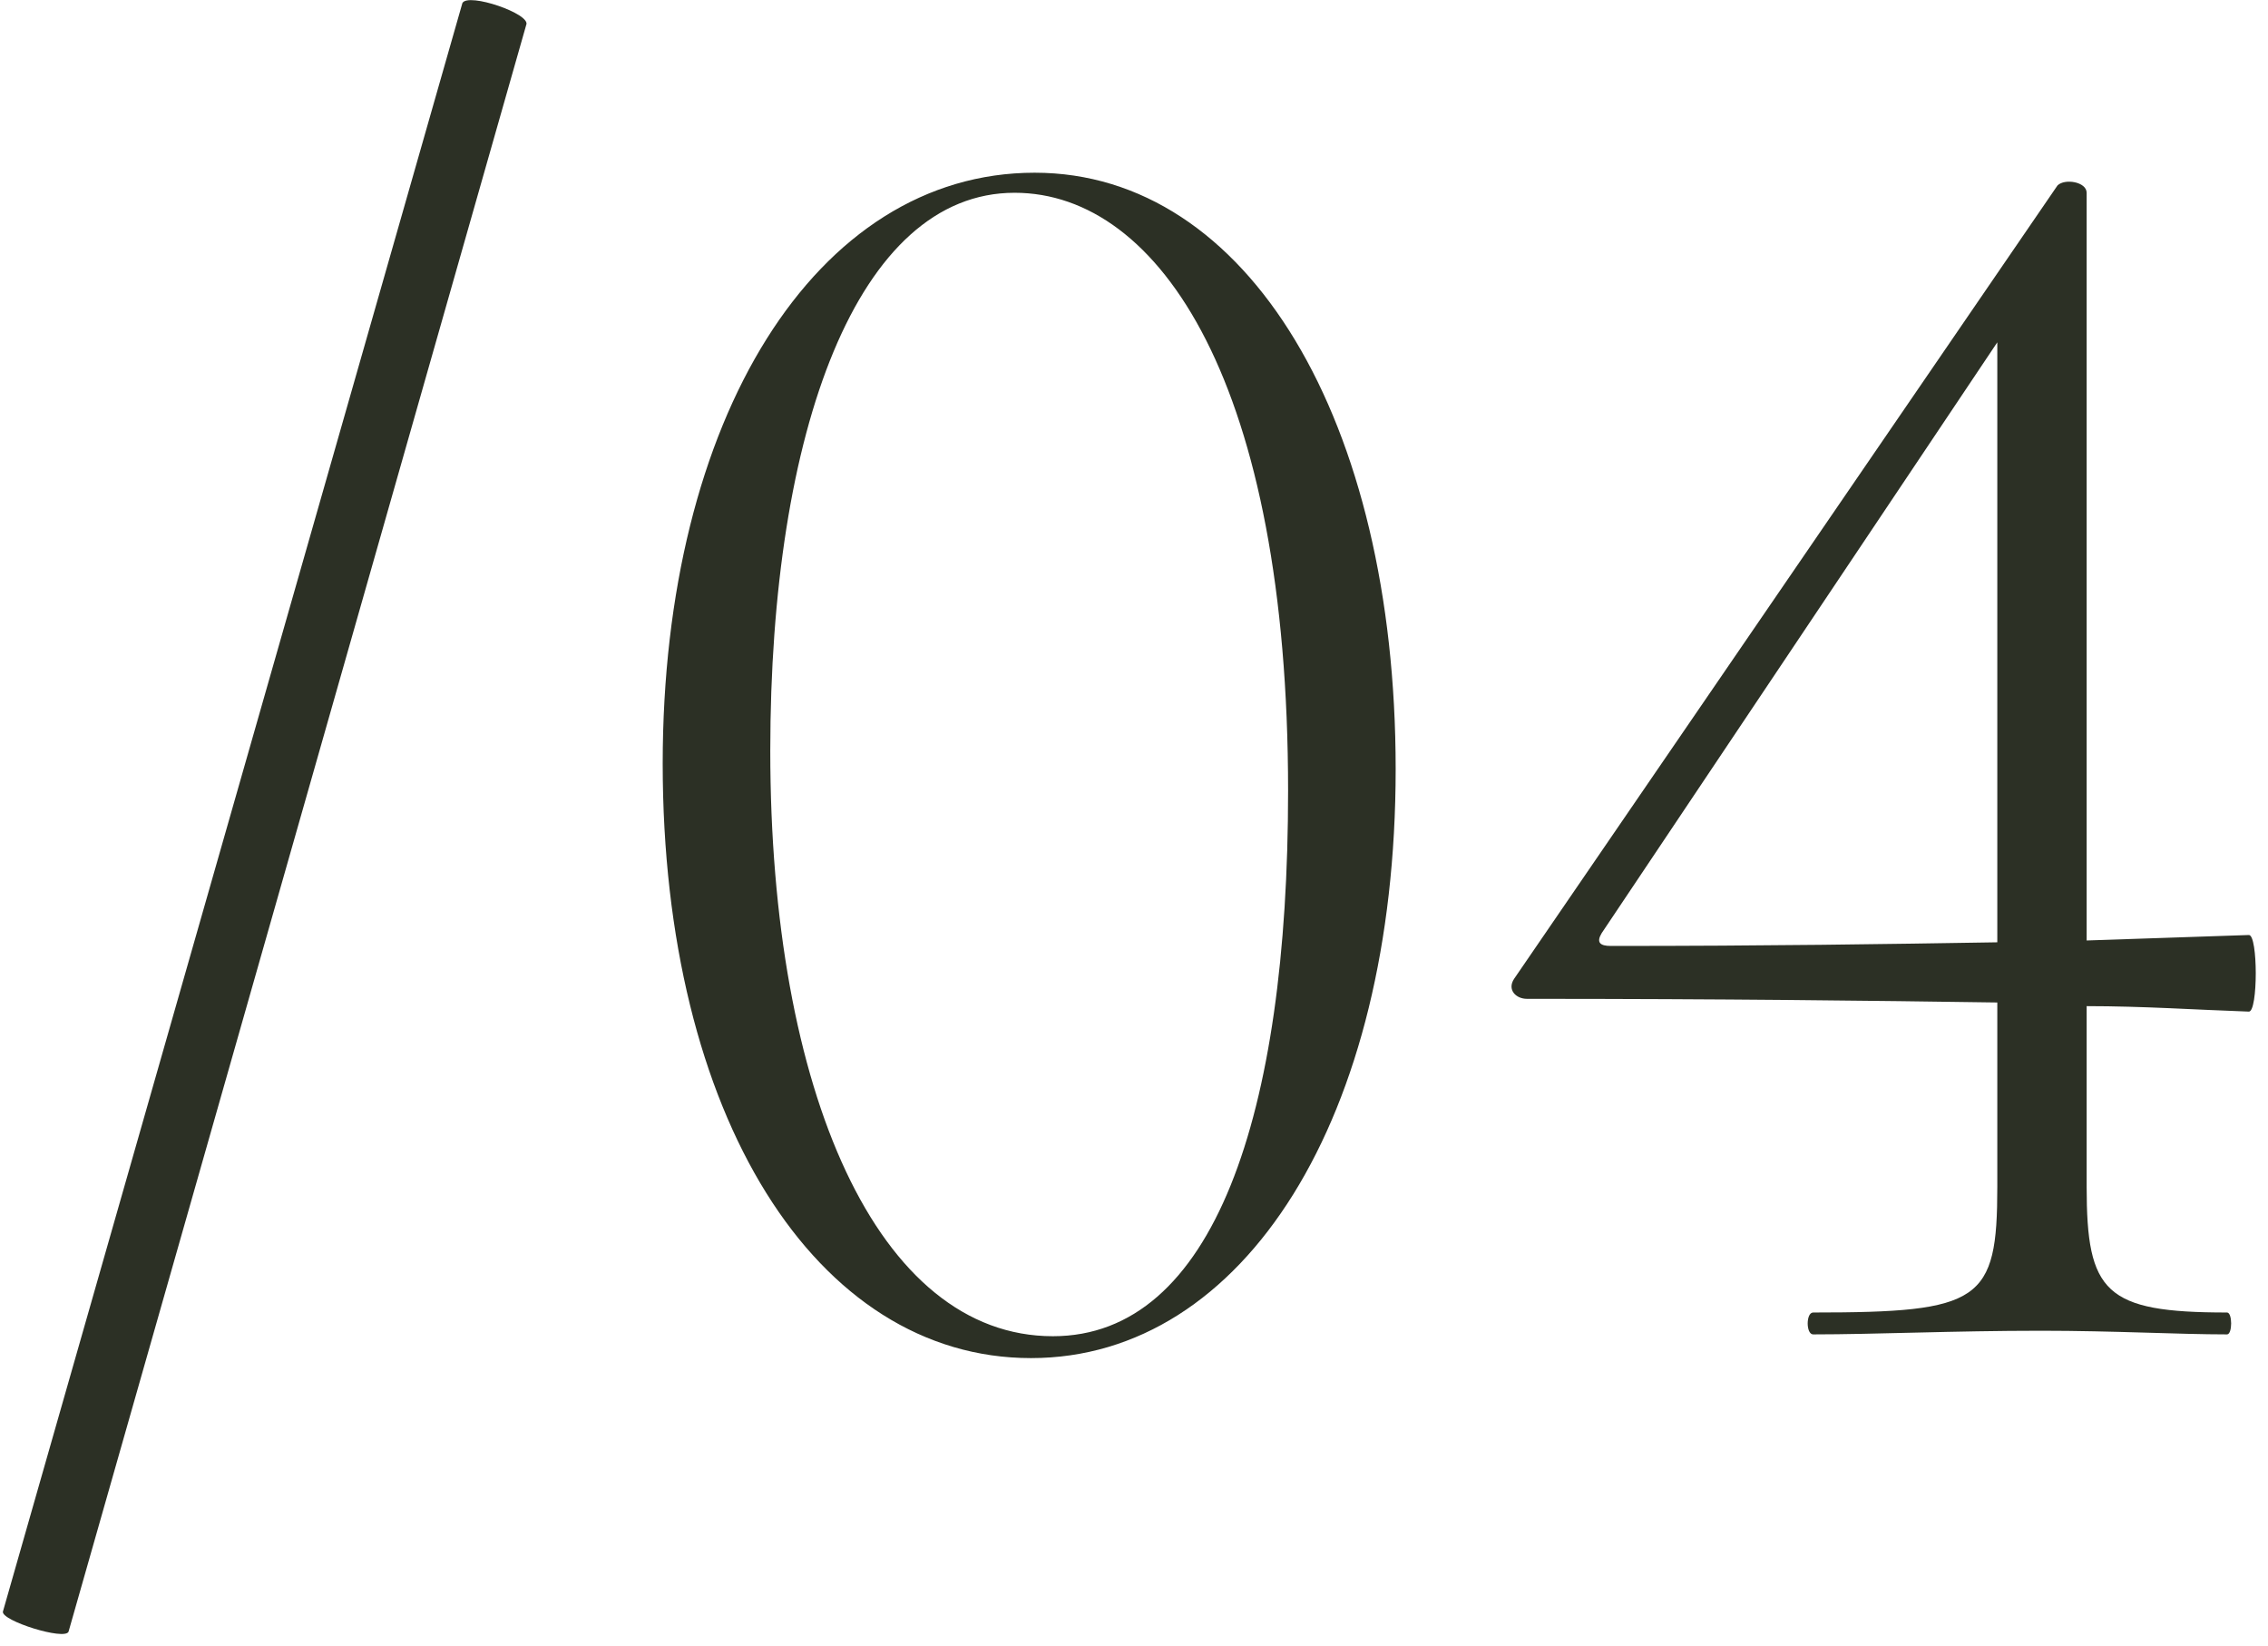
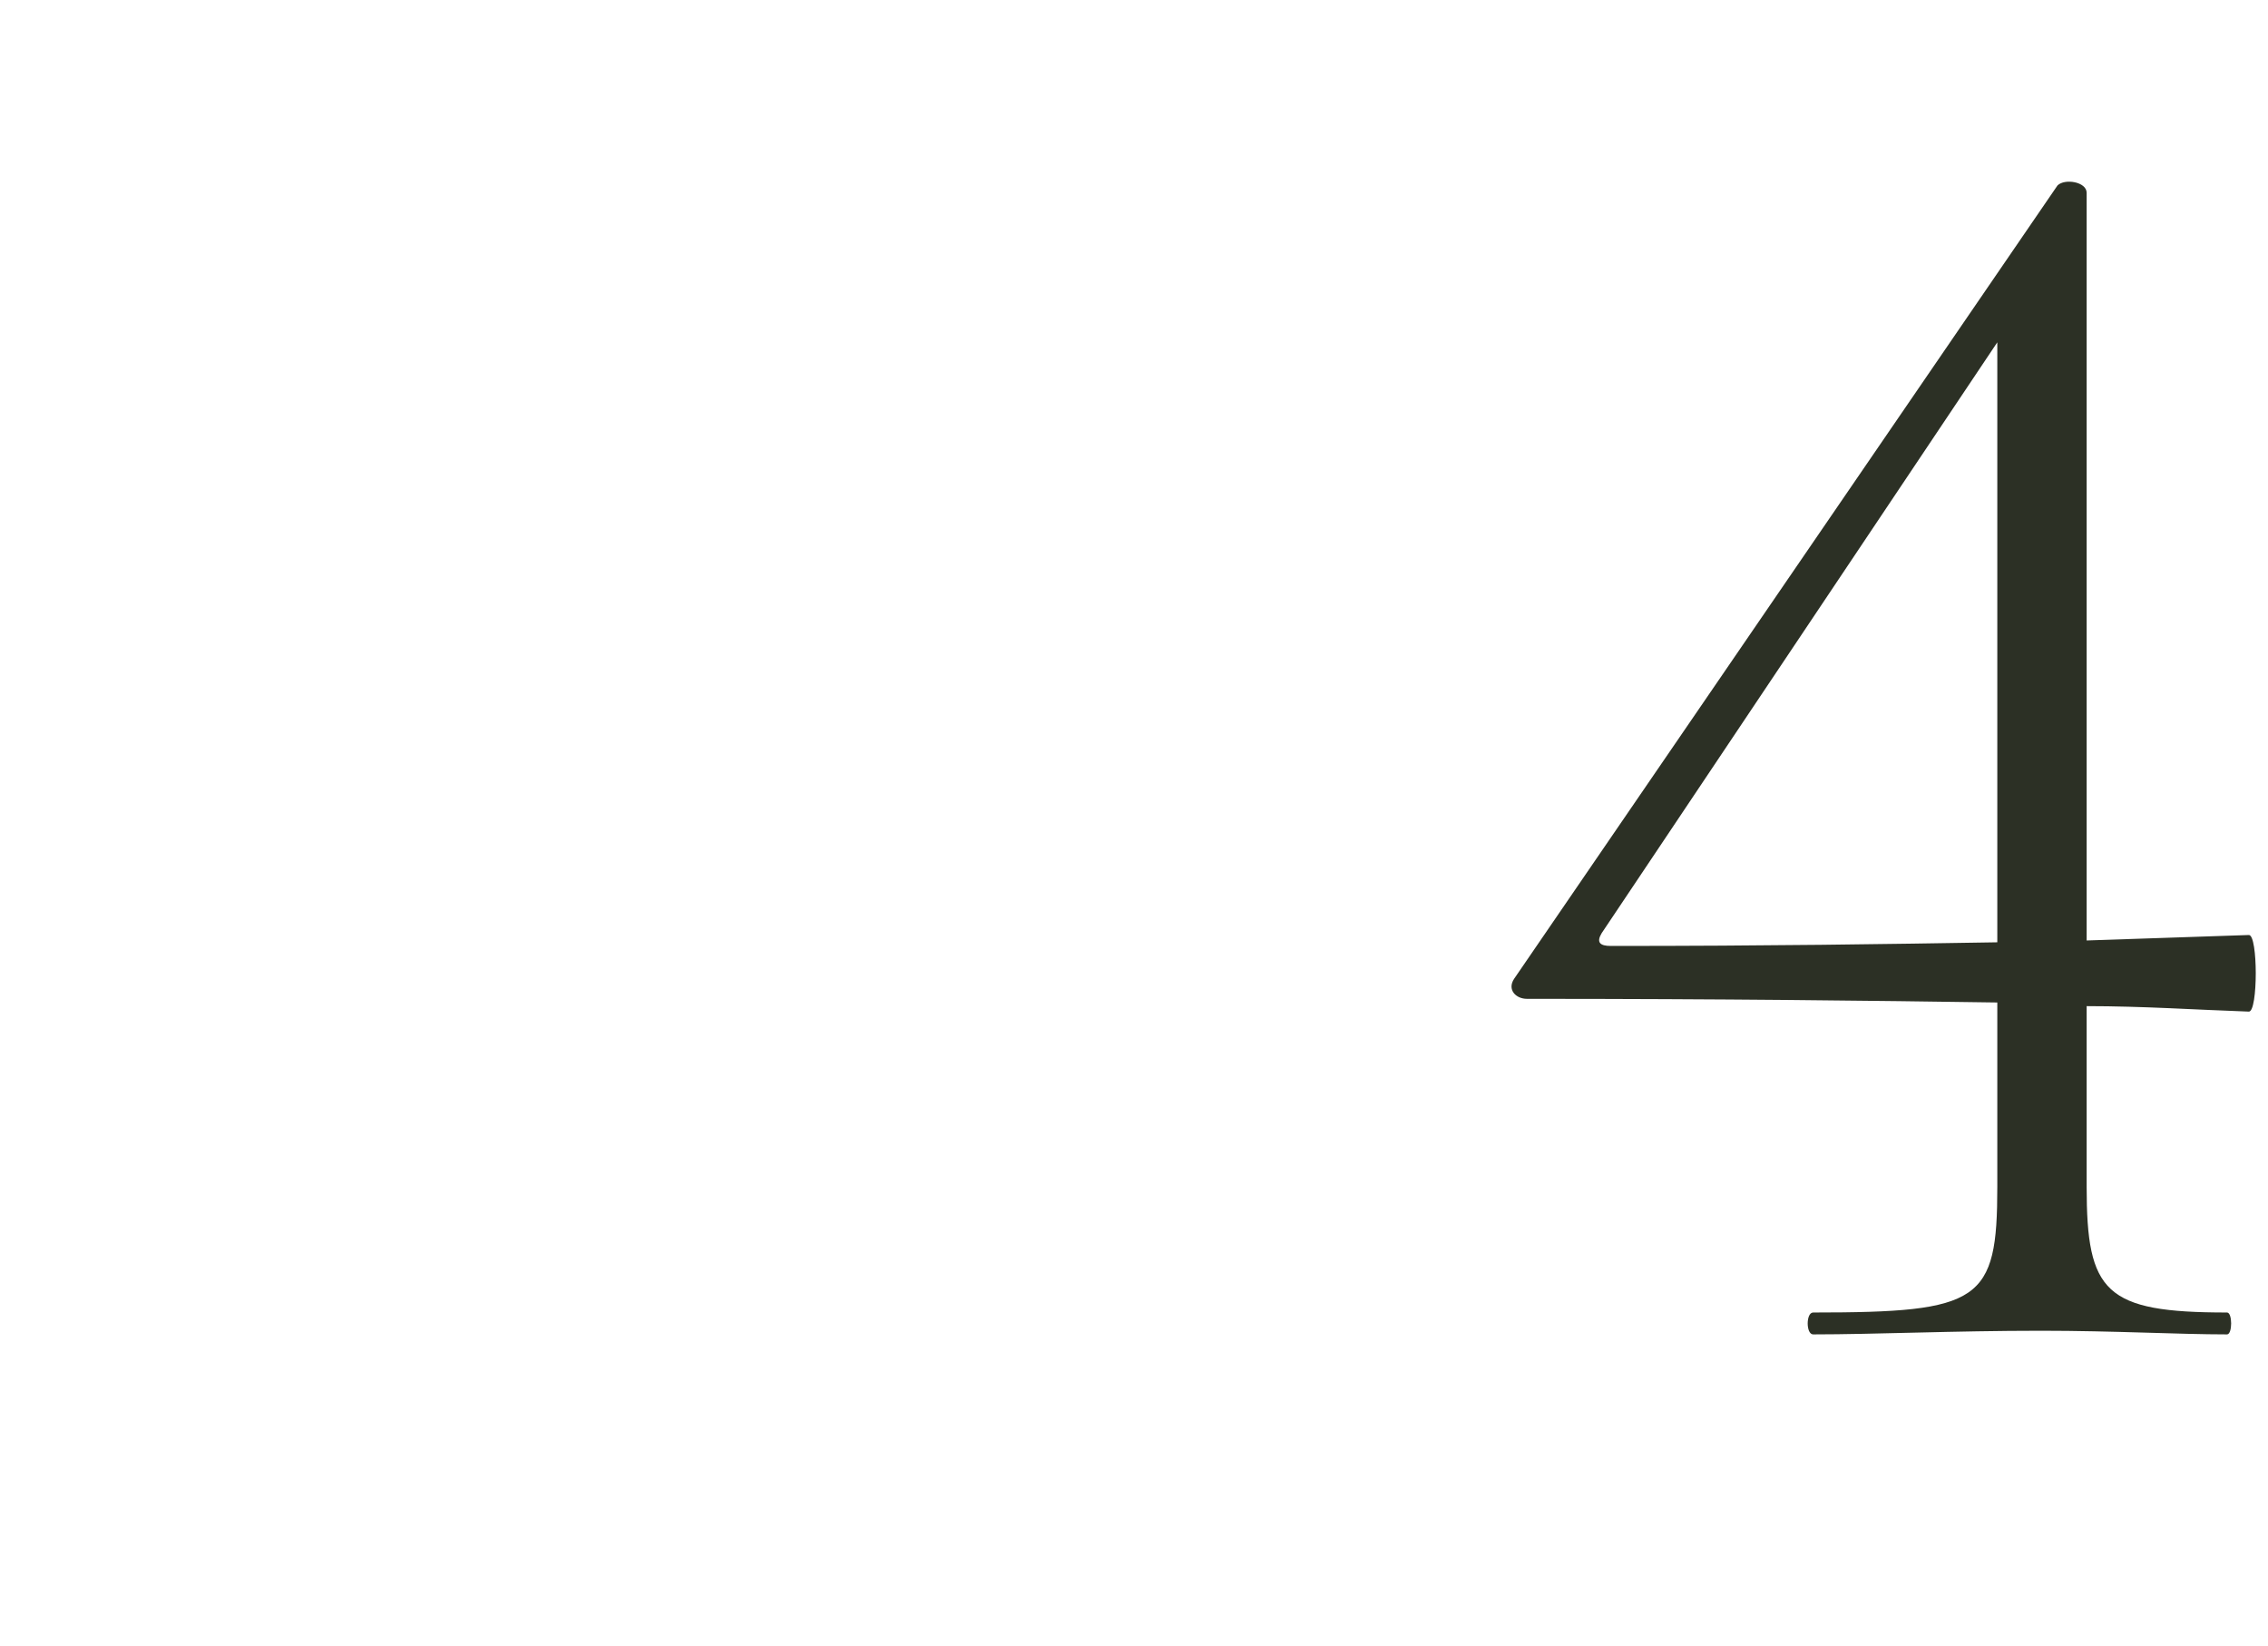
<svg xmlns="http://www.w3.org/2000/svg" width="102" height="74" viewBox="0 0 102 74" fill="none">
-   <path d="M3.083 73.366C2.919 73.776 0.049 72.874 0.131 72.464L20.795 0.14C21.041 -0.352 23.911 0.632 23.665 1.124L3.083 73.366Z" fill="#2C3025" />
-   <path d="M46.368 61.066C36.692 61.066 29.804 50.16 29.804 34.334C29.804 18.836 36.692 7.766 46.532 7.766C56.126 7.766 62.768 18.918 62.768 34.58C62.768 50.242 55.962 61.066 46.368 61.066ZM47.352 60.082C54.568 60.082 57.93 50.16 57.93 35.564C57.93 17.36 52.19 8.668 45.63 8.668C38.578 8.668 34.642 19.328 34.642 33.76C34.642 49.094 39.48 60.082 47.352 60.082Z" fill="#2C3025" />
  <path d="M101.142 42.042C101.552 42.042 101.552 45.486 101.142 45.486C98.764 45.404 96.386 45.24 93.844 45.24V53.358C93.844 58.114 94.664 59.016 100.158 59.016C100.404 59.016 100.404 60 100.158 60C97.944 60 95.074 59.836 91.794 59.836C87.858 59.836 84.332 60 81.544 60C81.216 60 81.216 59.016 81.544 59.016C89.088 59.016 89.826 58.524 89.826 53.358V45.076C84.168 44.994 77.526 44.912 68.67 44.912C68.178 44.912 67.768 44.502 68.096 44.01L92.532 8.34C92.86 8.012 93.844 8.176 93.844 8.668V42.288L101.142 42.042ZM72.442 42.534C79.494 42.534 84.824 42.452 89.826 42.37V15.392L72.032 41.96C71.786 42.37 71.95 42.534 72.442 42.534Z" fill="#2C3025" />
</svg>